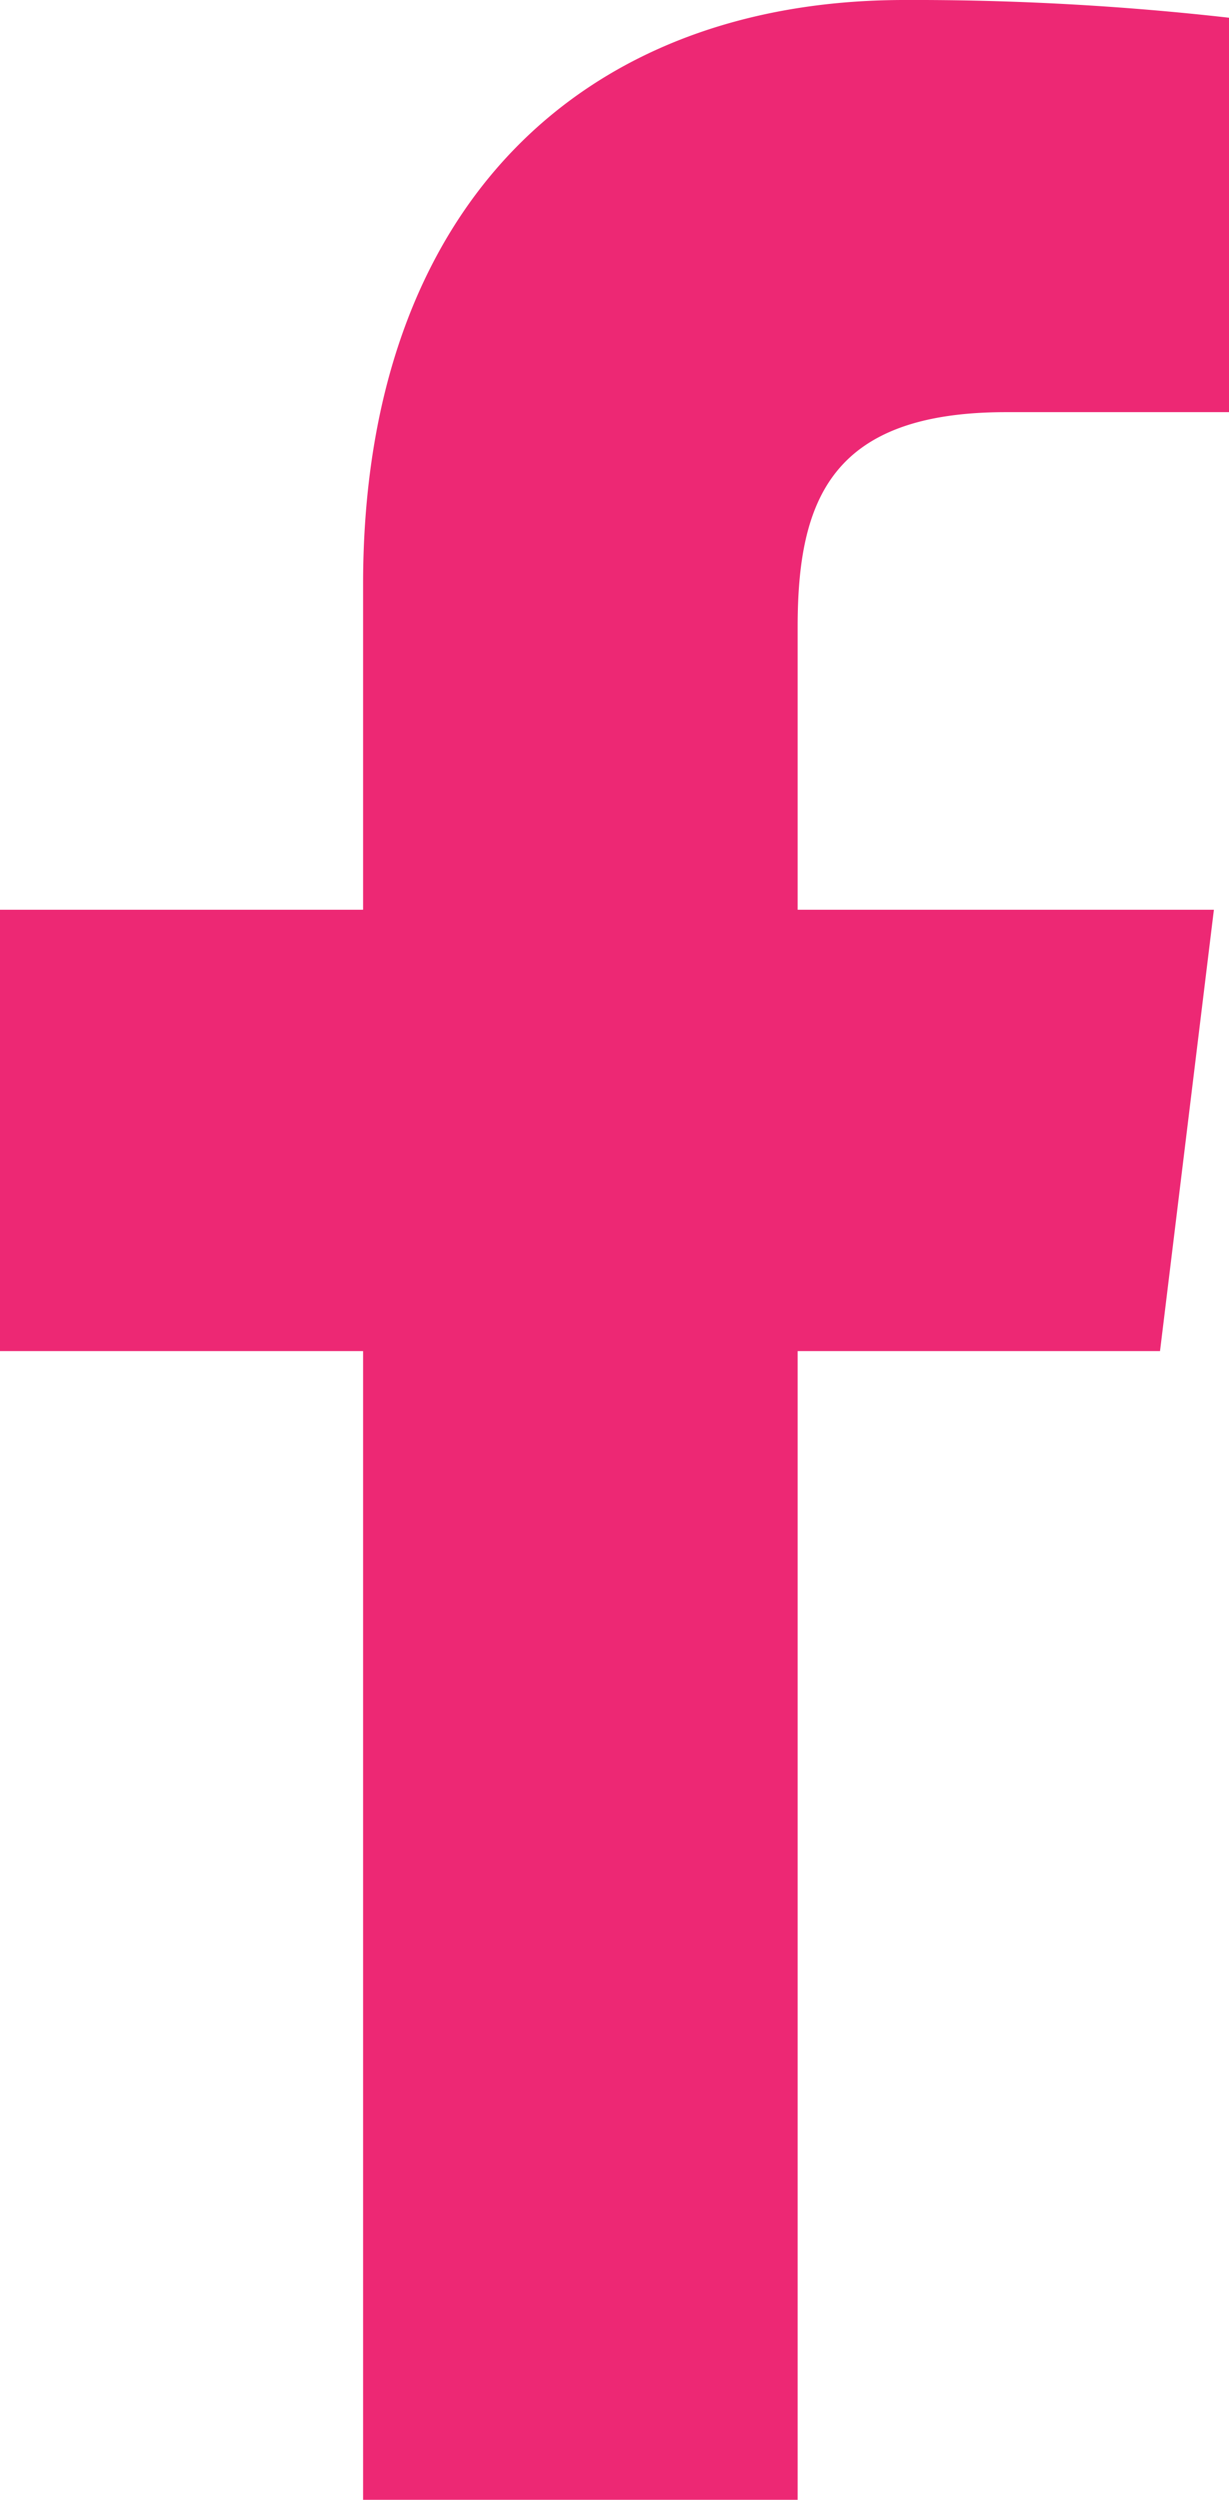
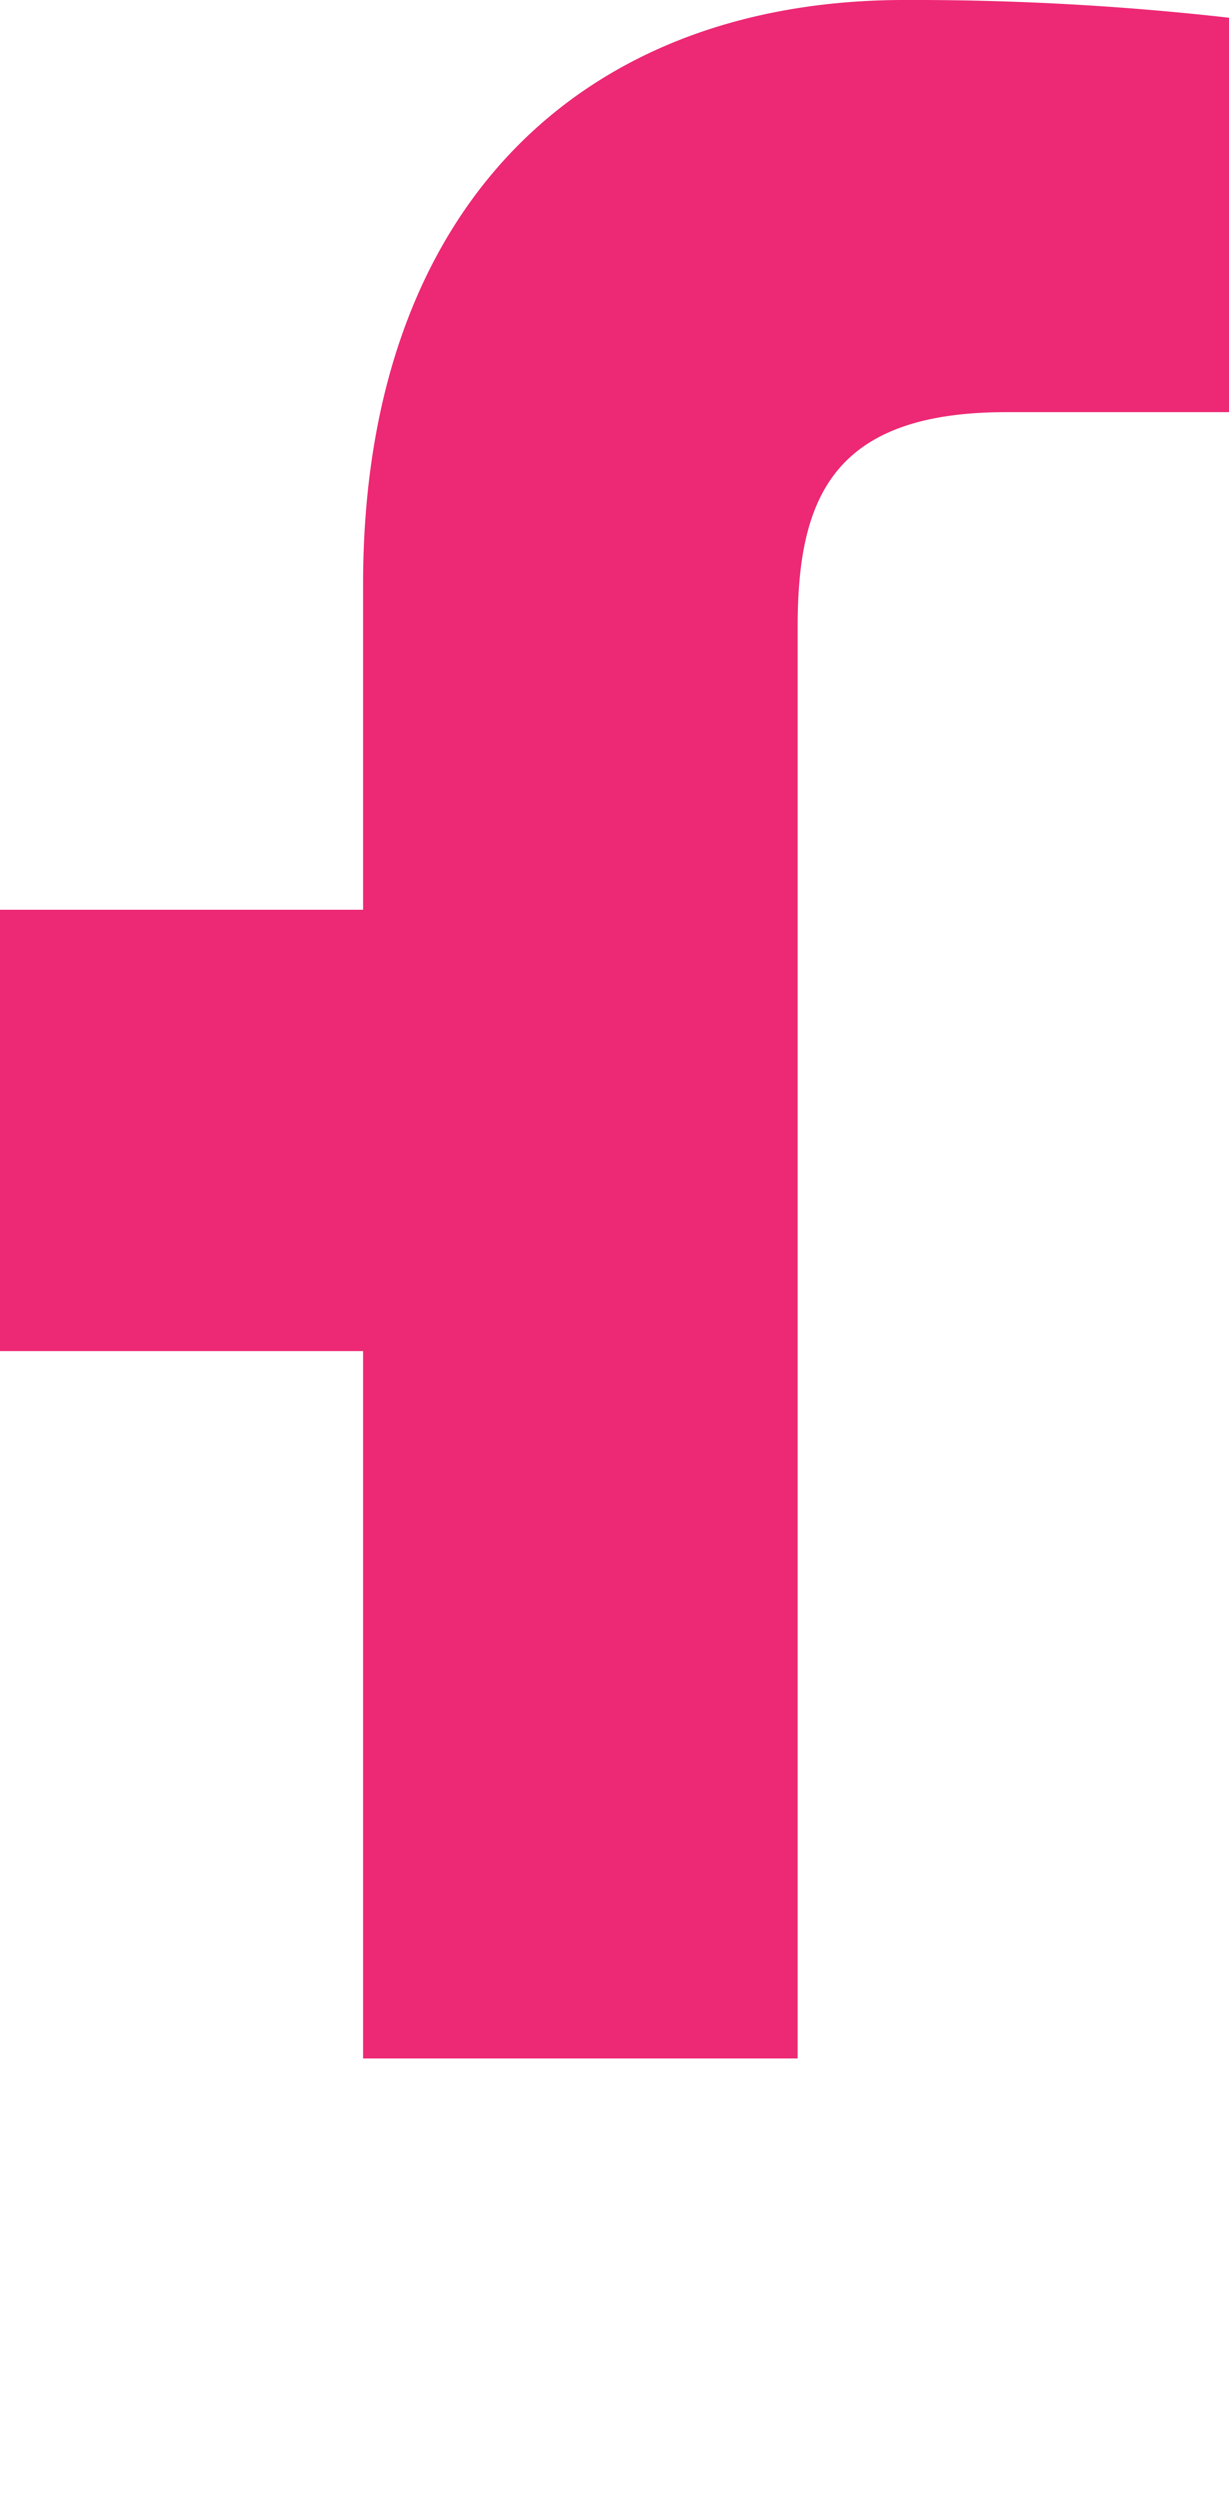
<svg xmlns="http://www.w3.org/2000/svg" width="8.462" height="17.208" viewBox="0 0 8.462 17.208">
-   <path id="Facebook" d="M8.462.122V2.837l-1.535,0c-1.2,0-1.435.6-1.435,1.477V6.262H8.358L7.987,9.3H5.492v7.907H2.5V9.3H0V6.262H2.5V4.021C2.5,1.419,4.013,0,6.228,0A19.3,19.3,0,0,1,8.462.122Z" fill="#ed2874" />
+   <path id="Facebook" d="M8.462.122V2.837l-1.535,0c-1.2,0-1.435.6-1.435,1.477V6.262H8.358H5.492v7.907H2.5V9.3H0V6.262H2.5V4.021C2.5,1.419,4.013,0,6.228,0A19.3,19.3,0,0,1,8.462.122Z" fill="#ed2874" />
</svg>